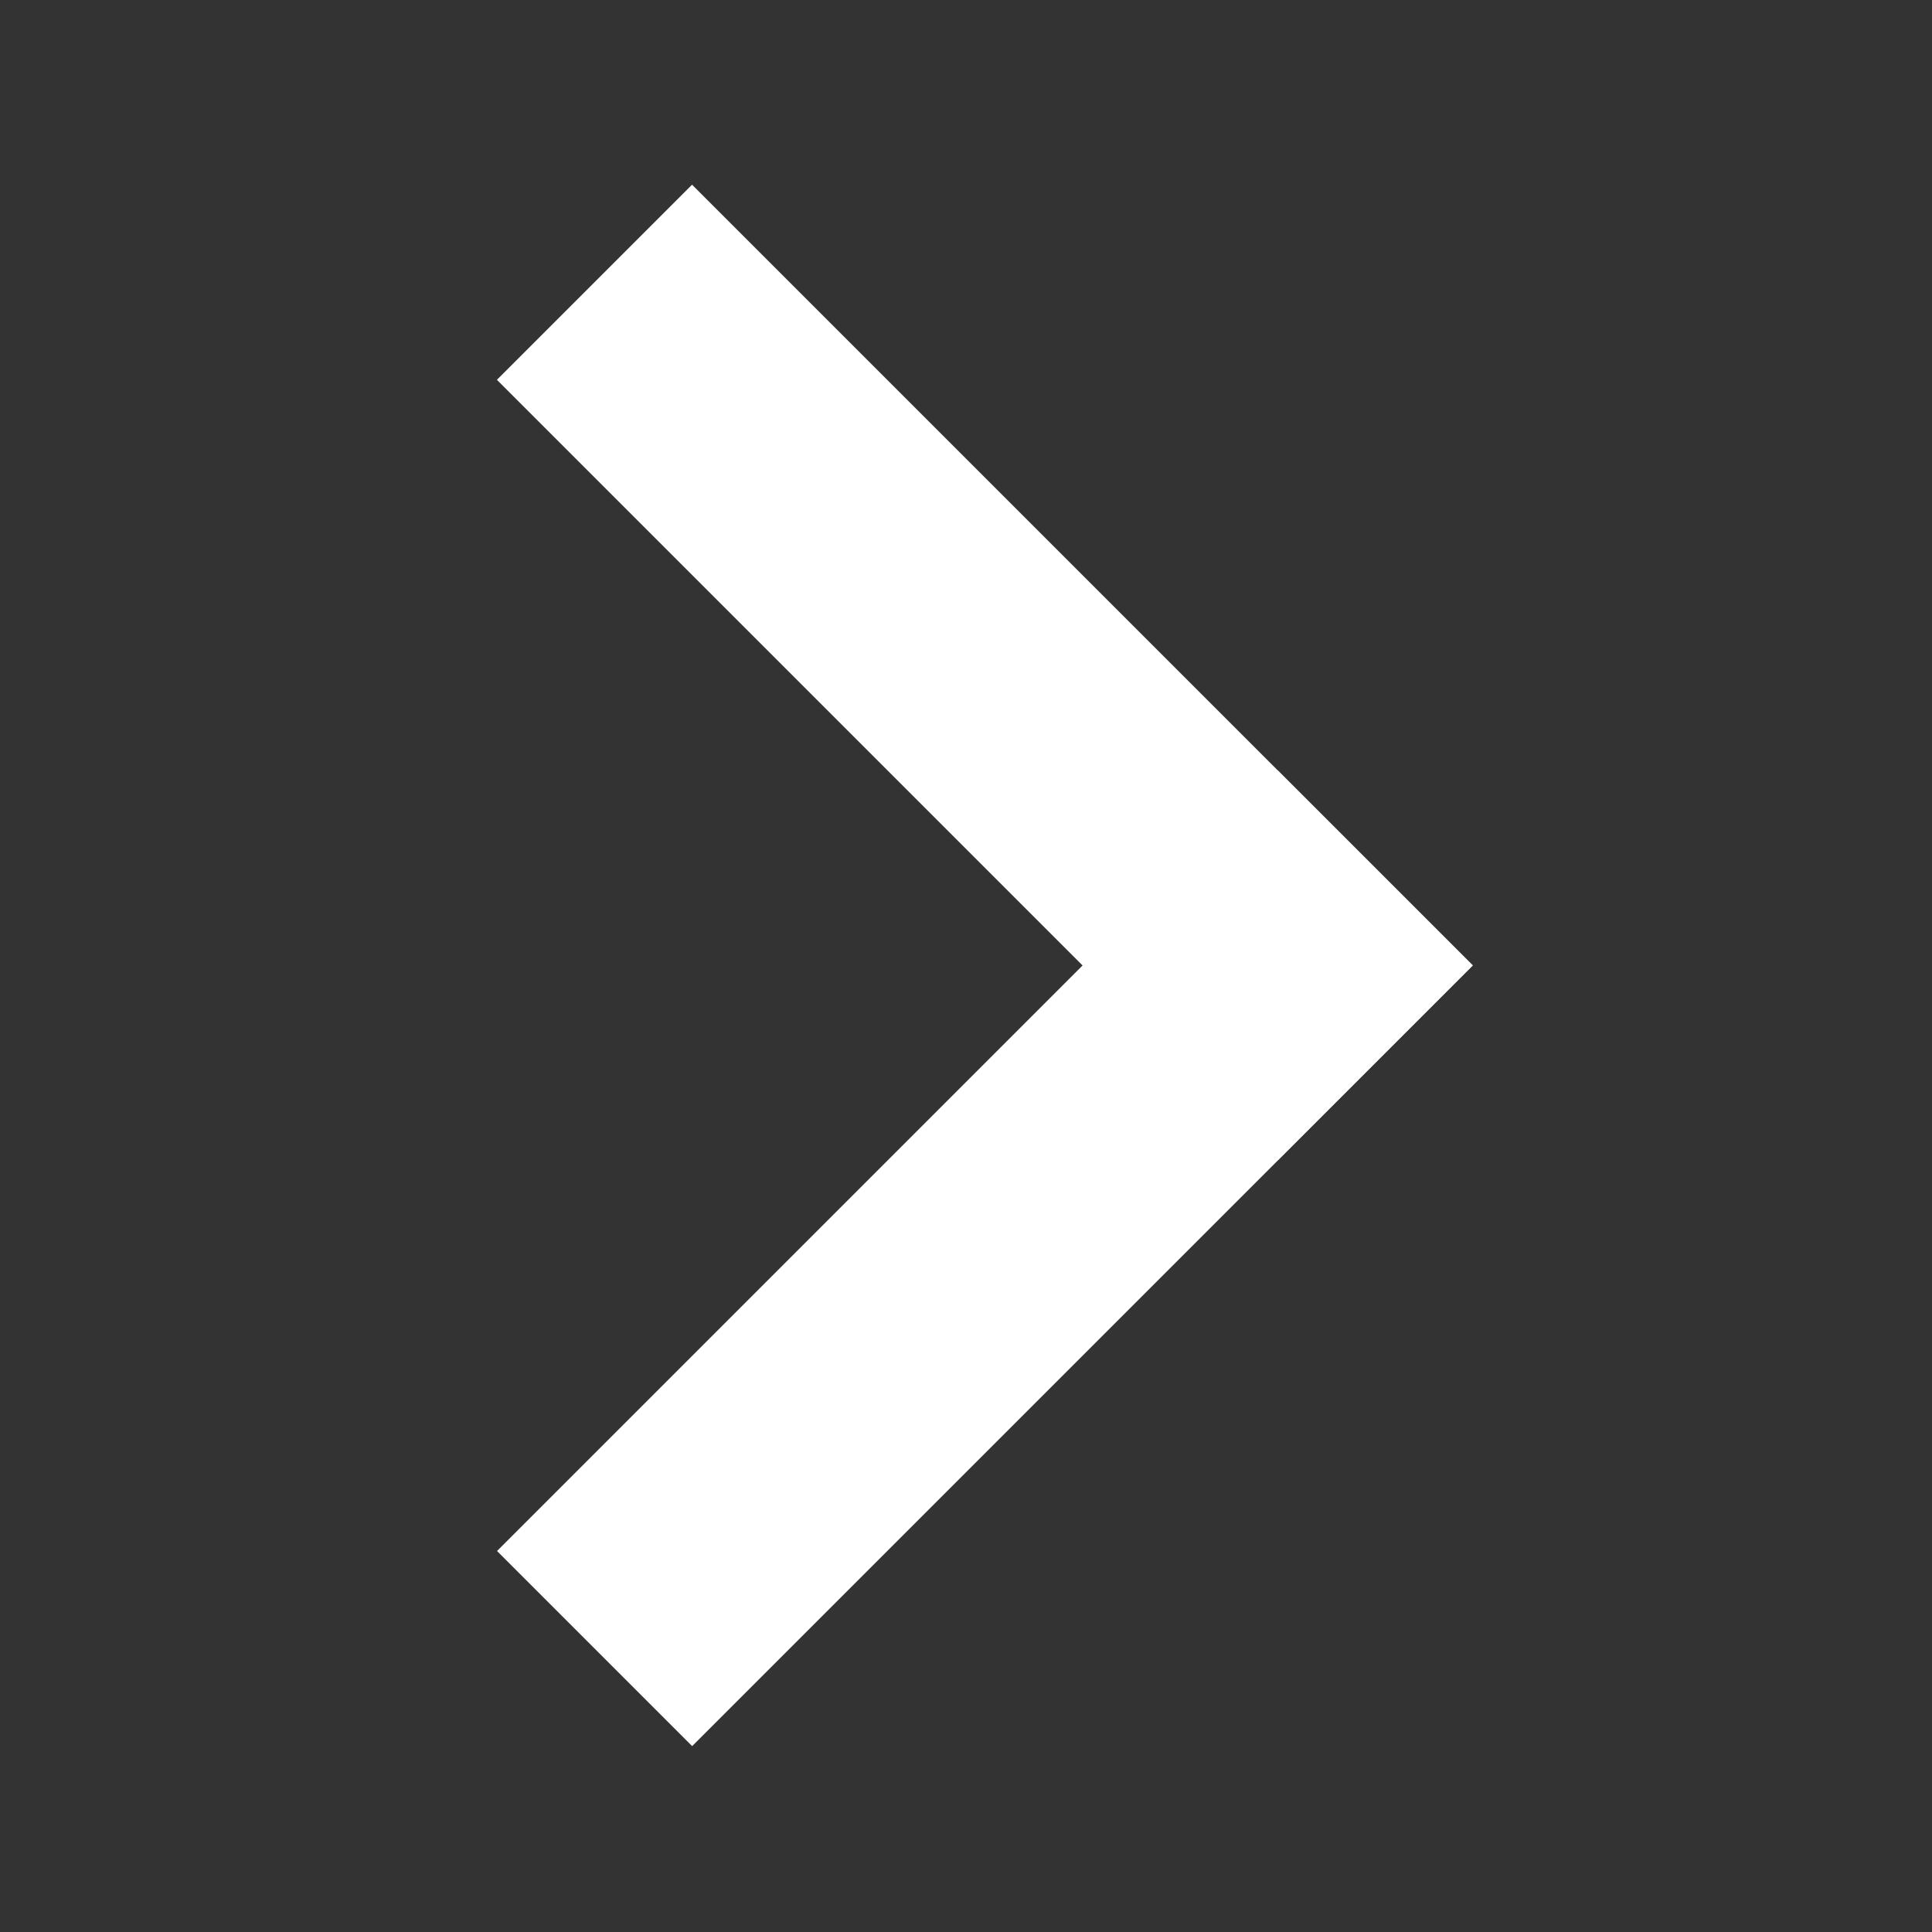
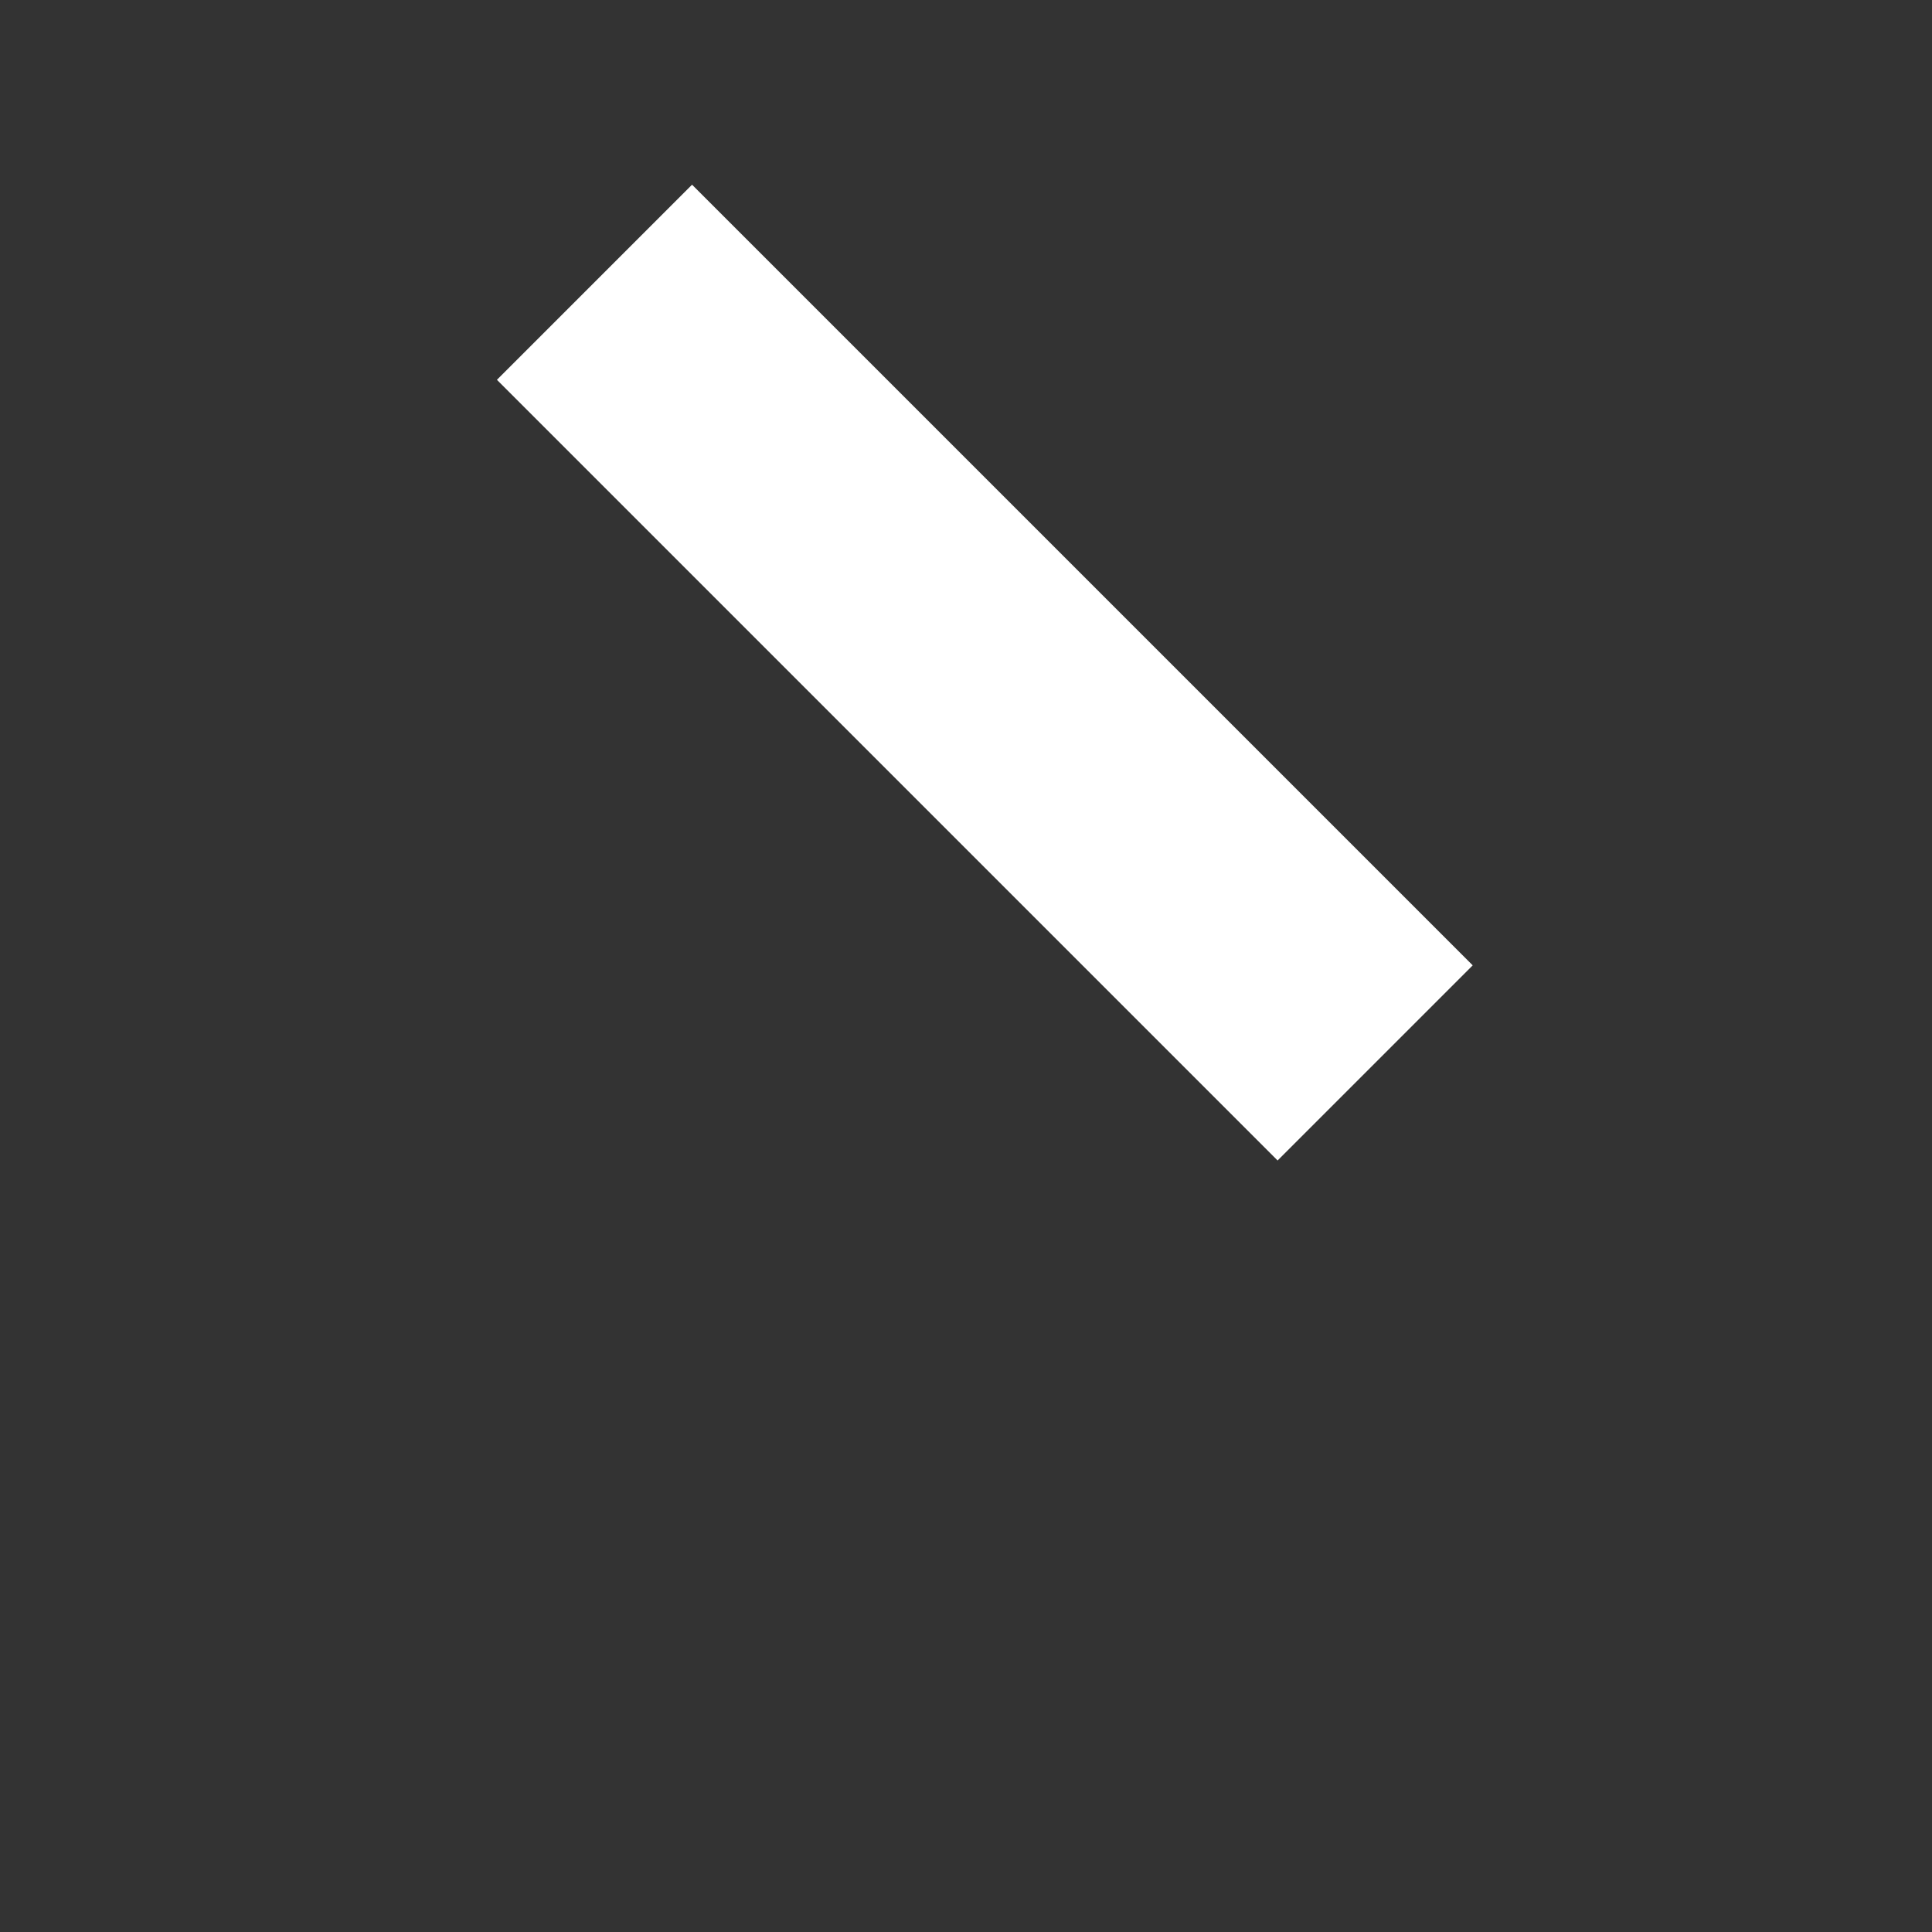
<svg xmlns="http://www.w3.org/2000/svg" width="18" height="18" viewBox="0 0 18 18" fill="none">
  <rect x="0" y="0" width="18" height="18" fill="#333333" stroke="none" />
-   <rect x="11.904" y="7.177" width="2.571" height="10.286" transform="rotate(45 11.904 7.177)" fill="white" />
  <rect x="13.721" y="8.994" width="2.571" height="10.286" transform="rotate(135 13.721 8.994)" fill="white" />
</svg>